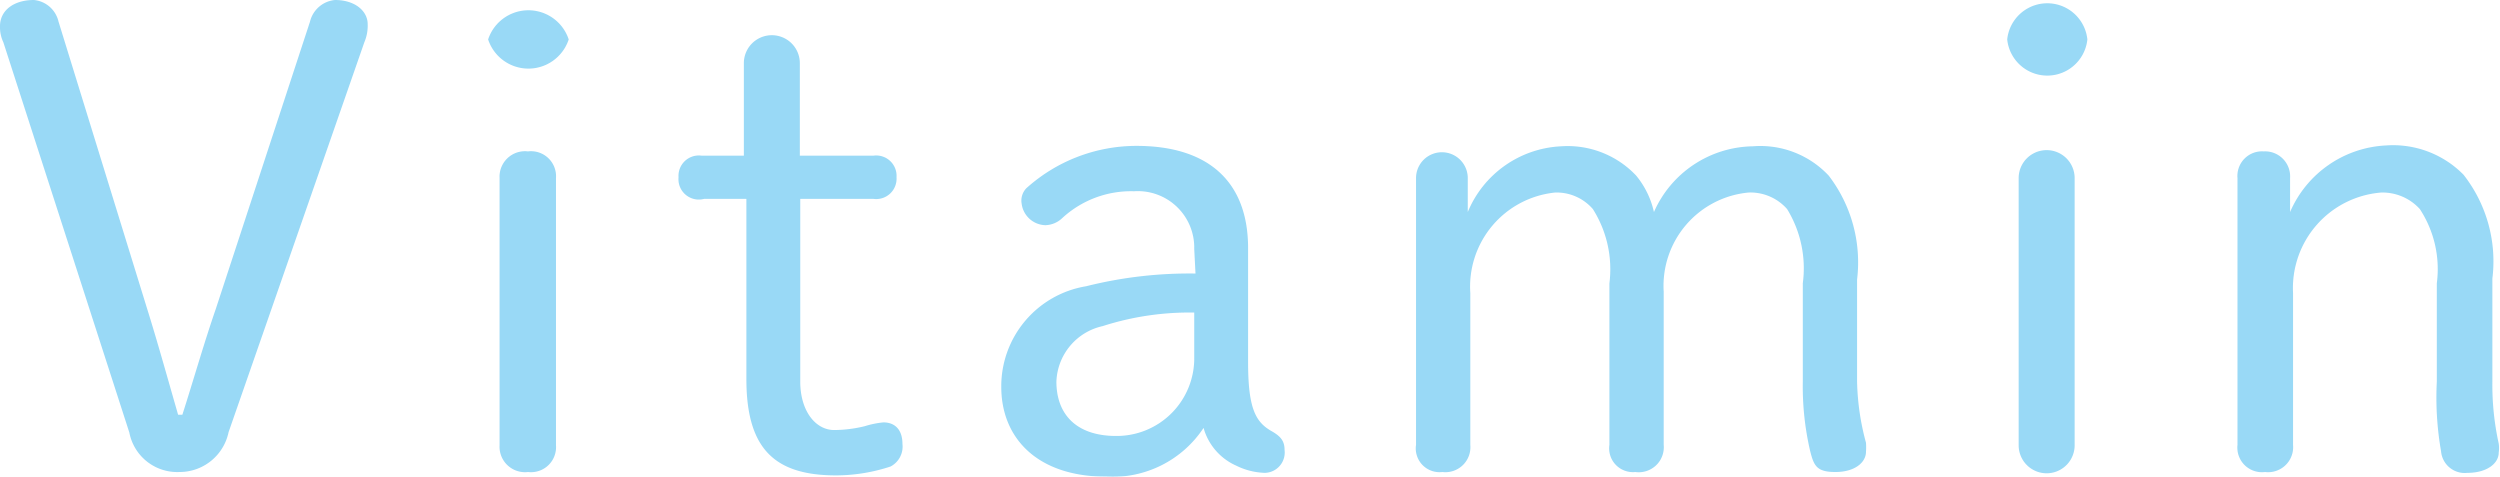
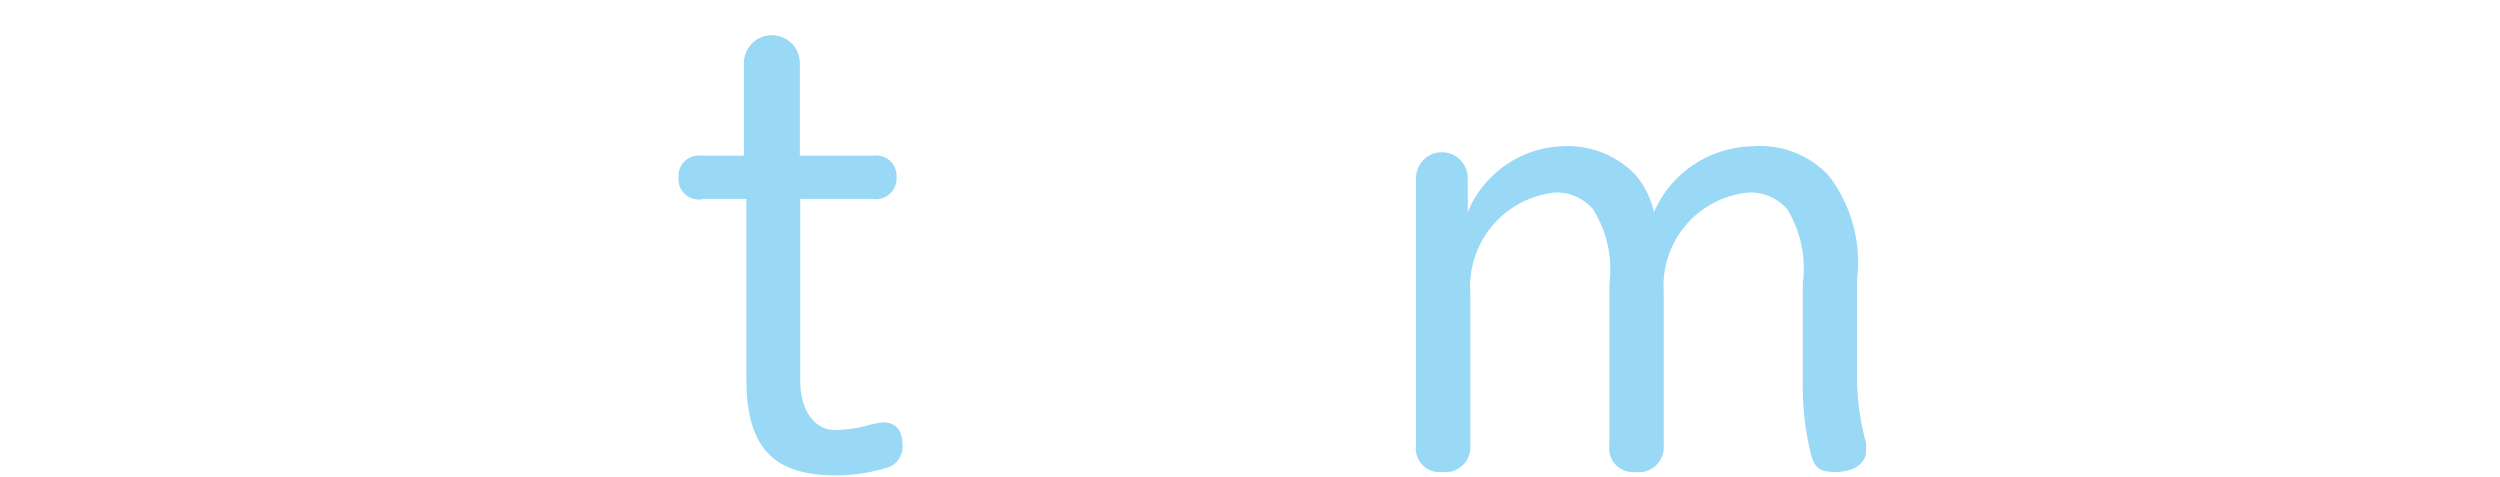
<svg xmlns="http://www.w3.org/2000/svg" width="58.95" height="11.24" viewBox="0 0 58.95 11.24">
  <defs>
    <style>
      .cls-1 {
        opacity: 0.4;
      }

      .cls-2 {
        fill: #009fe8;
      }
    </style>
  </defs>
  <g id="レイヤー_2" data-name="レイヤー 2">
    <g id="TOP画像">
      <g class="cls-1">
        <g>
-           <path class="cls-2" d="M5.39,10.19a1.18,1.18,0,0,1-1.16.94,1.15,1.15,0,0,1-1.18-.93L.08,1A.84.84,0,0,1,0,.62C0,.24.33,0,.8,0a.66.66,0,0,1,.58.51L3.46,7.25c.26.83.5,1.7.74,2.53h.1c.26-.81.51-1.69.79-2.5L7.31.51A.67.67,0,0,1,7.9,0c.47,0,.77.26.77.57A1,1,0,0,1,8.59,1Z" />
-           <path class="cls-2" d="M13.41.93a1,1,0,0,1-1.9,0,1,1,0,0,1,1.9,0ZM11.78,4.2a.6.6,0,0,1,.67-.63.59.59,0,0,1,.66.63v6.3a.59.59,0,0,1-.66.63.6.6,0,0,1-.67-.63Z" />
          <path class="cls-2" d="M18.87,9c0,.69.36,1.14.8,1.14a3.08,3.08,0,0,0,.72-.09,2.15,2.15,0,0,1,.44-.09c.28,0,.45.18.45.51A.53.53,0,0,1,21,11a4.14,4.14,0,0,1-1.28.21c-1.45,0-2.12-.62-2.12-2.27V4.69h-1A.48.48,0,0,1,16,4.18a.48.48,0,0,1,.54-.51h1V1.49a.66.66,0,0,1,1.32,0V3.67H20.6a.48.48,0,0,1,.54.51.48.48,0,0,1-.54.51H18.87Z" />
-           <path class="cls-2" d="M28.16,5.87a1.33,1.33,0,0,0-1.42-1.36,2.39,2.39,0,0,0-1.7.64.6.6,0,0,1-.39.16.58.58,0,0,1-.56-.51.42.42,0,0,1,.11-.36,3.88,3.88,0,0,1,2.6-1c1.69,0,2.63.84,2.63,2.41V8.55c0,1.11.19,1.41.56,1.62.21.12.3.23.3.44a.48.48,0,0,1-.46.54,1.62,1.62,0,0,1-.68-.17,1.38,1.38,0,0,1-.77-.89,2.57,2.57,0,0,1-2.29,1.15c-1.62,0-2.48-.9-2.48-2.12a2.39,2.39,0,0,1,2-2.37,10,10,0,0,1,2.58-.3Zm0,1.5A6.69,6.69,0,0,0,26,7.69,1.39,1.39,0,0,0,24.91,9c0,.75.45,1.28,1.41,1.28a1.83,1.83,0,0,0,1.84-1.87Z" />
          <path class="cls-2" d="M42.51,6.68a2.67,2.67,0,0,0-.37-1.75,1.15,1.15,0,0,0-.91-.39,2.21,2.21,0,0,0-2,2.34v3.61a.59.59,0,0,1-.67.64.56.56,0,0,1-.61-.64V6.68a2.65,2.65,0,0,0-.39-1.75,1.13,1.13,0,0,0-.89-.39,2.23,2.23,0,0,0-2,2.37v3.58a.59.59,0,0,1-.66.64.56.56,0,0,1-.62-.64V4.2a.61.61,0,1,1,1.22,0V5a2.51,2.51,0,0,1,2.2-1.55,2.22,2.22,0,0,1,1.77.69A2.05,2.05,0,0,1,39,5a2.59,2.59,0,0,1,2.33-1.55,2.21,2.21,0,0,1,1.79.69,3.36,3.36,0,0,1,.67,2.45V9A5.91,5.91,0,0,0,44,10.44a1.48,1.48,0,0,1,0,.21c0,.26-.27.48-.72.48s-.51-.15-.6-.51A6.74,6.74,0,0,1,42.51,9Z" />
-           <path class="cls-2" d="M49.22.93a.95.95,0,0,1-1.89,0,.95.95,0,0,1,1.89,0ZM47.6,4.2a.66.66,0,0,1,1.32,0v6.3a.66.66,0,0,1-1.32,0Z" />
-           <path class="cls-2" d="M54,5a2.6,2.6,0,0,1,2.26-1.57,2.33,2.33,0,0,1,1.83.69,3.31,3.31,0,0,1,.68,2.45V9a6.43,6.43,0,0,0,.15,1.46.75.75,0,0,1,0,.21c0,.26-.28.48-.74.48a.56.56,0,0,1-.62-.51A7.37,7.37,0,0,1,57.46,9V6.68a2.58,2.58,0,0,0-.4-1.75,1.19,1.19,0,0,0-.91-.39,2.26,2.26,0,0,0-2.08,2.37v3.58a.59.59,0,0,1-.66.64.58.58,0,0,1-.65-.64V4.2a.58.58,0,0,1,.62-.63A.59.59,0,0,1,54,4.2Z" />
        </g>
      </g>
    </g>
  </g>
</svg>